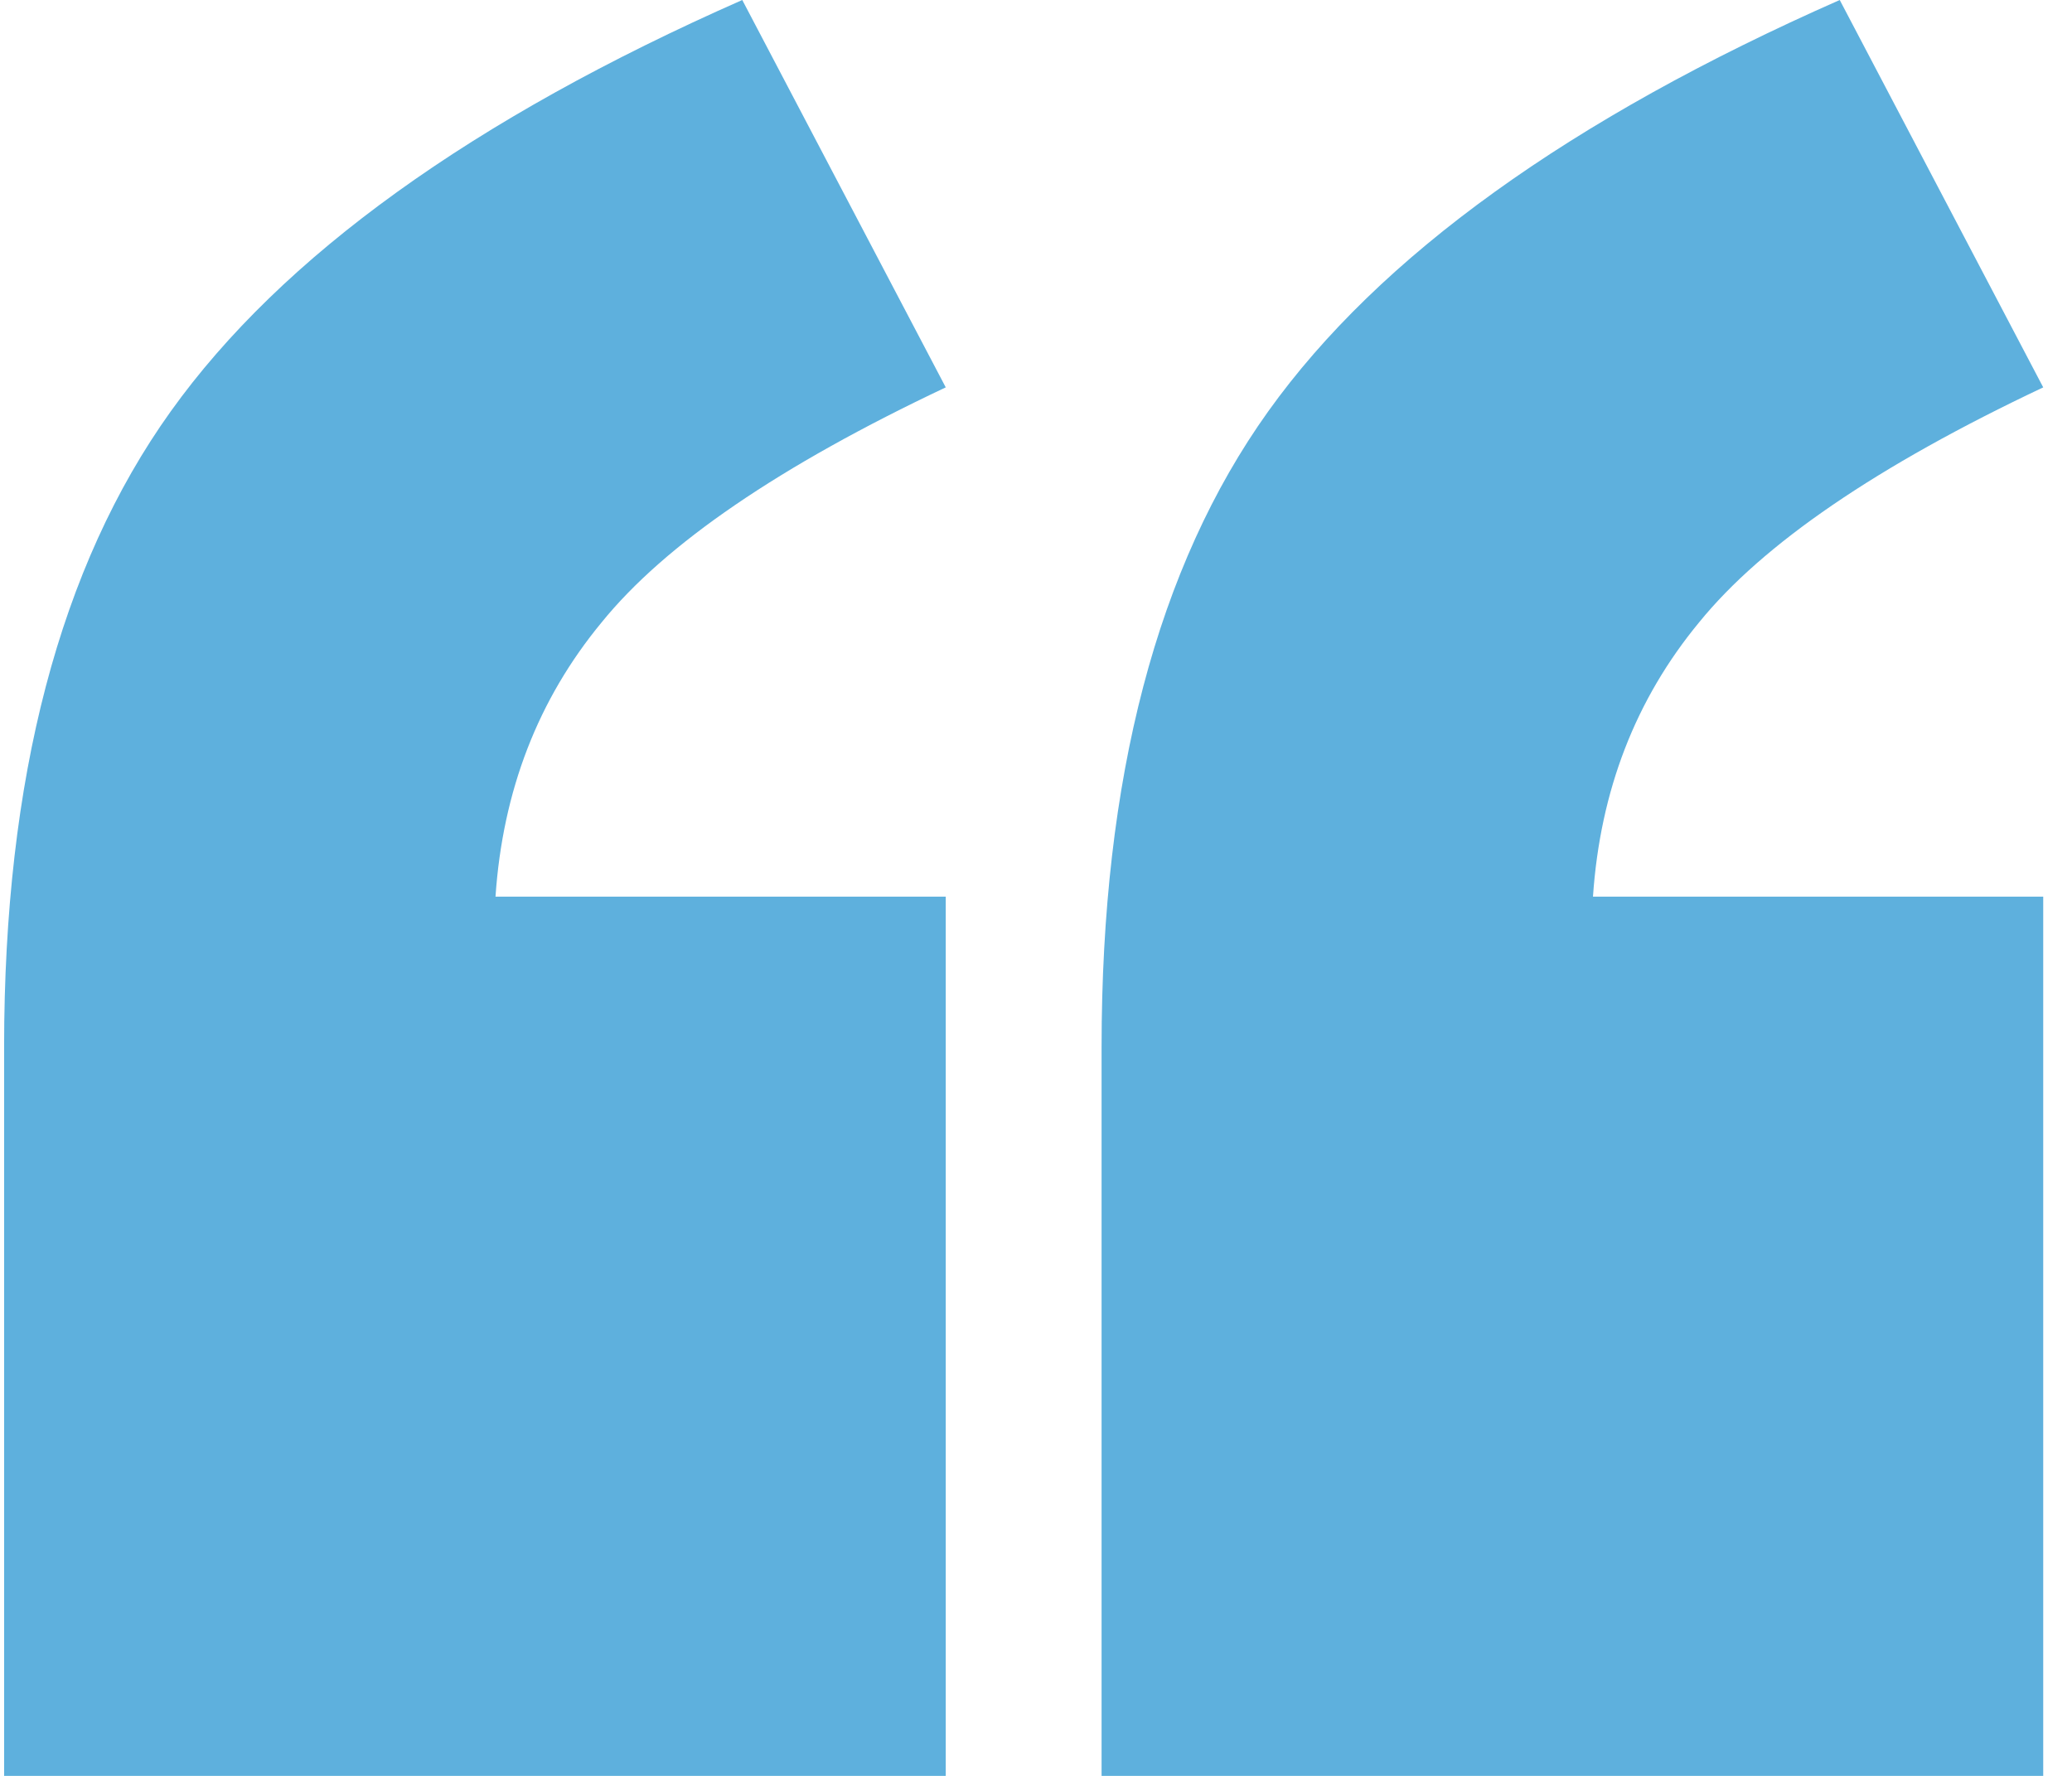
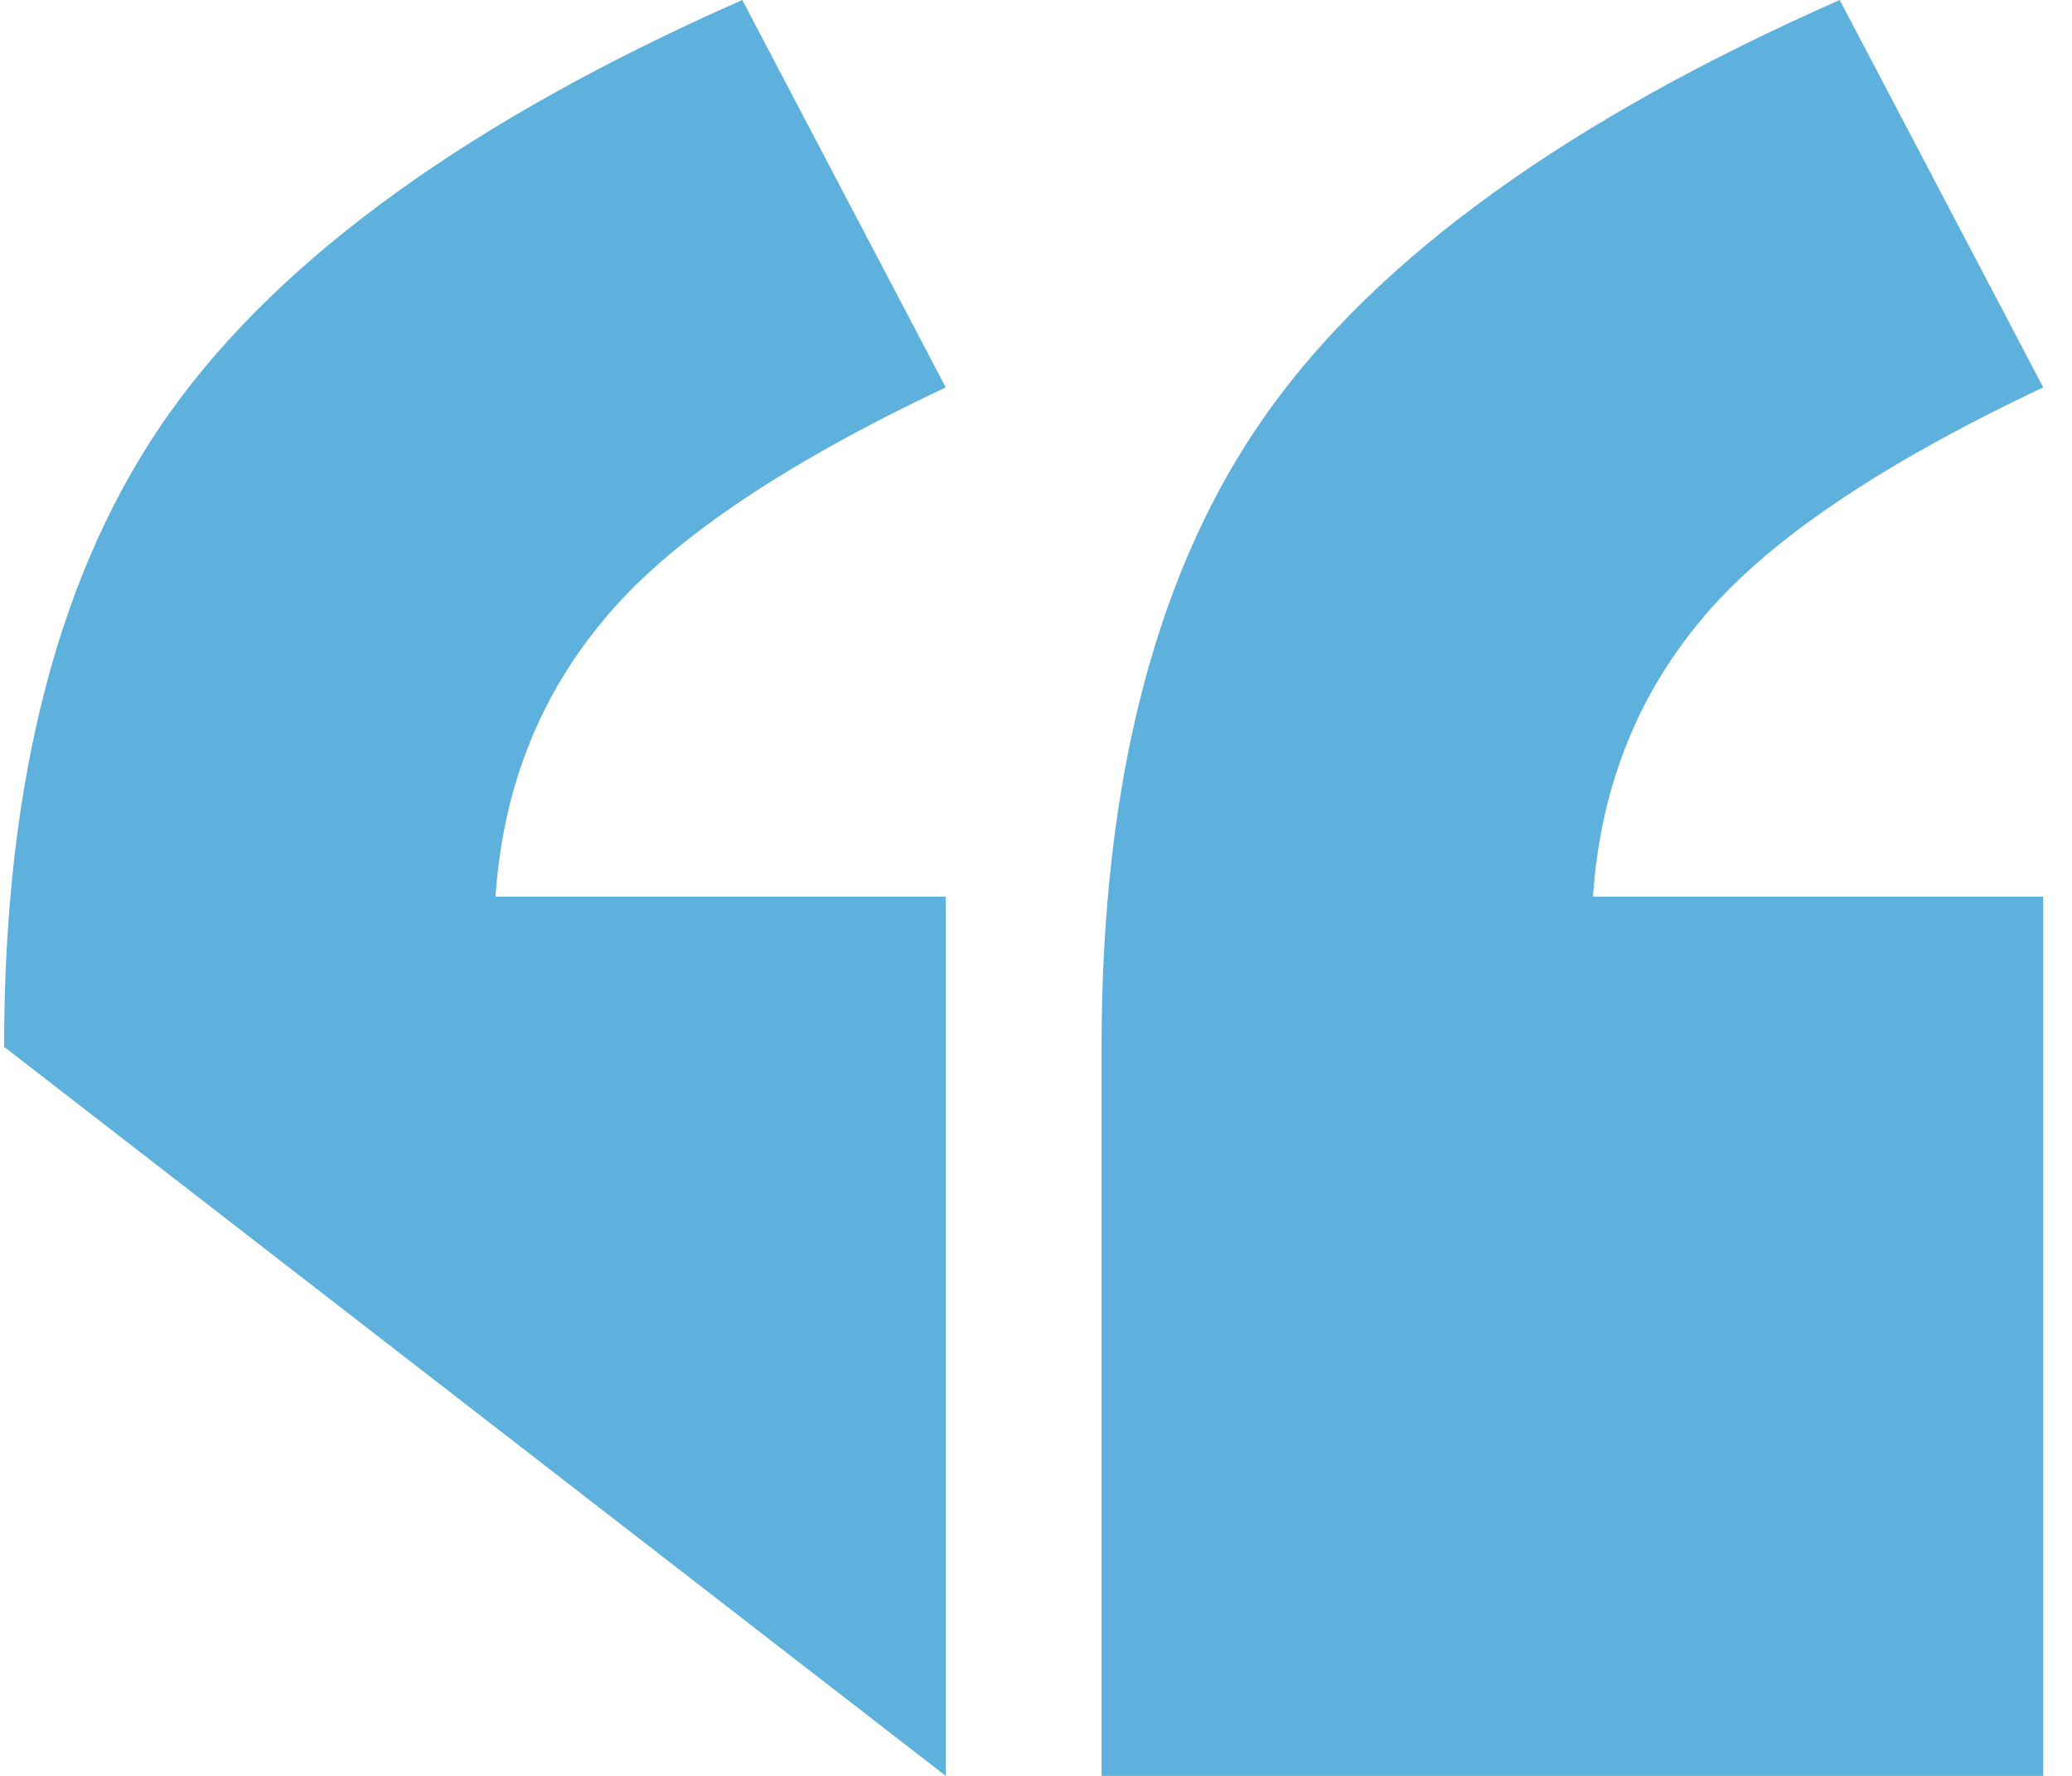
<svg xmlns="http://www.w3.org/2000/svg" width="63" height="54" viewBox="0 0 63 54" fill="none">
-   <path id="â" d="M28.756 54H0.125L0.125 31.831C0.125 23.669 1.814 17.228 5.193 12.507C8.572 7.787 14.364 3.618 22.569 0L28.756 11.779C23.71 14.162 20.221 16.544 18.291 18.927C16.36 21.265 15.285 24.044 15.066 27.265H28.756L28.756 54ZM62.125 54H33.494V31.831C33.494 23.669 35.184 17.228 38.562 12.507C41.941 7.787 47.733 3.618 55.938 0L62.125 11.779C57.079 14.162 53.591 16.544 51.66 18.927C49.729 21.265 48.654 24.044 48.435 27.265H62.125L62.125 54Z" fill="#5EB0DD" />
+   <path id="â" d="M28.756 54L0.125 31.831C0.125 23.669 1.814 17.228 5.193 12.507C8.572 7.787 14.364 3.618 22.569 0L28.756 11.779C23.71 14.162 20.221 16.544 18.291 18.927C16.36 21.265 15.285 24.044 15.066 27.265H28.756L28.756 54ZM62.125 54H33.494V31.831C33.494 23.669 35.184 17.228 38.562 12.507C41.941 7.787 47.733 3.618 55.938 0L62.125 11.779C57.079 14.162 53.591 16.544 51.66 18.927C49.729 21.265 48.654 24.044 48.435 27.265H62.125L62.125 54Z" fill="#5EB0DD" />
</svg>